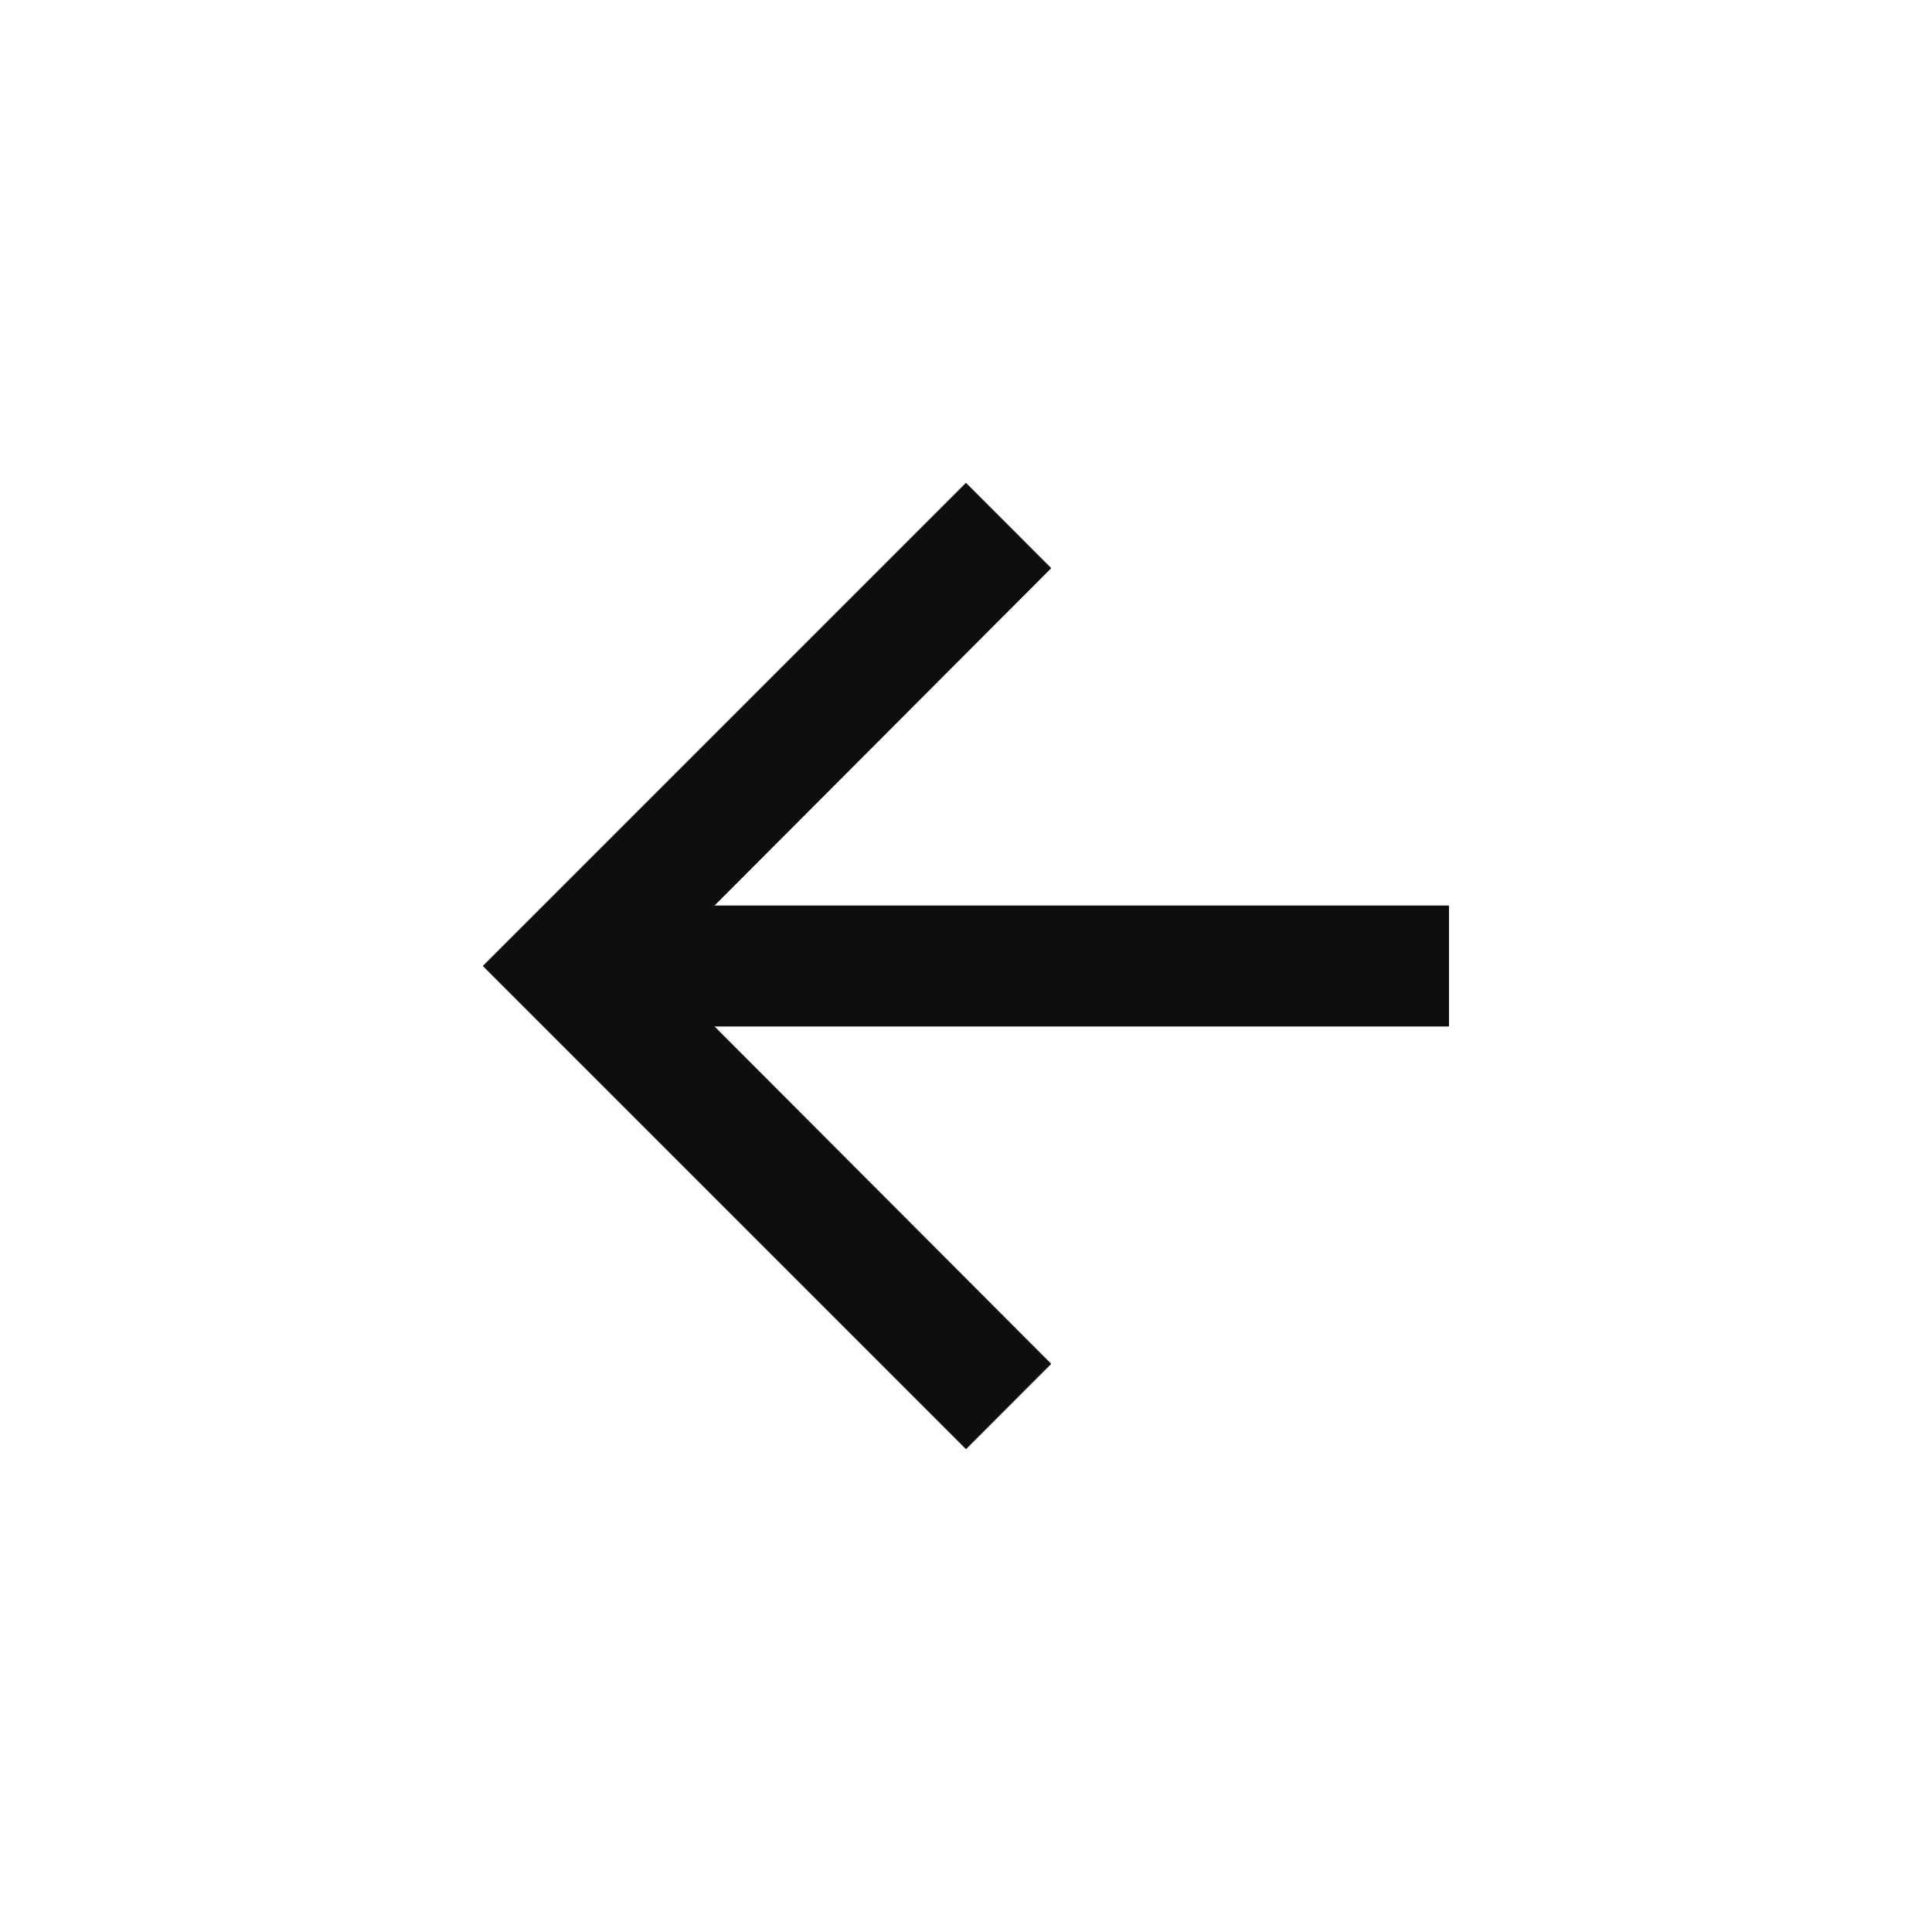
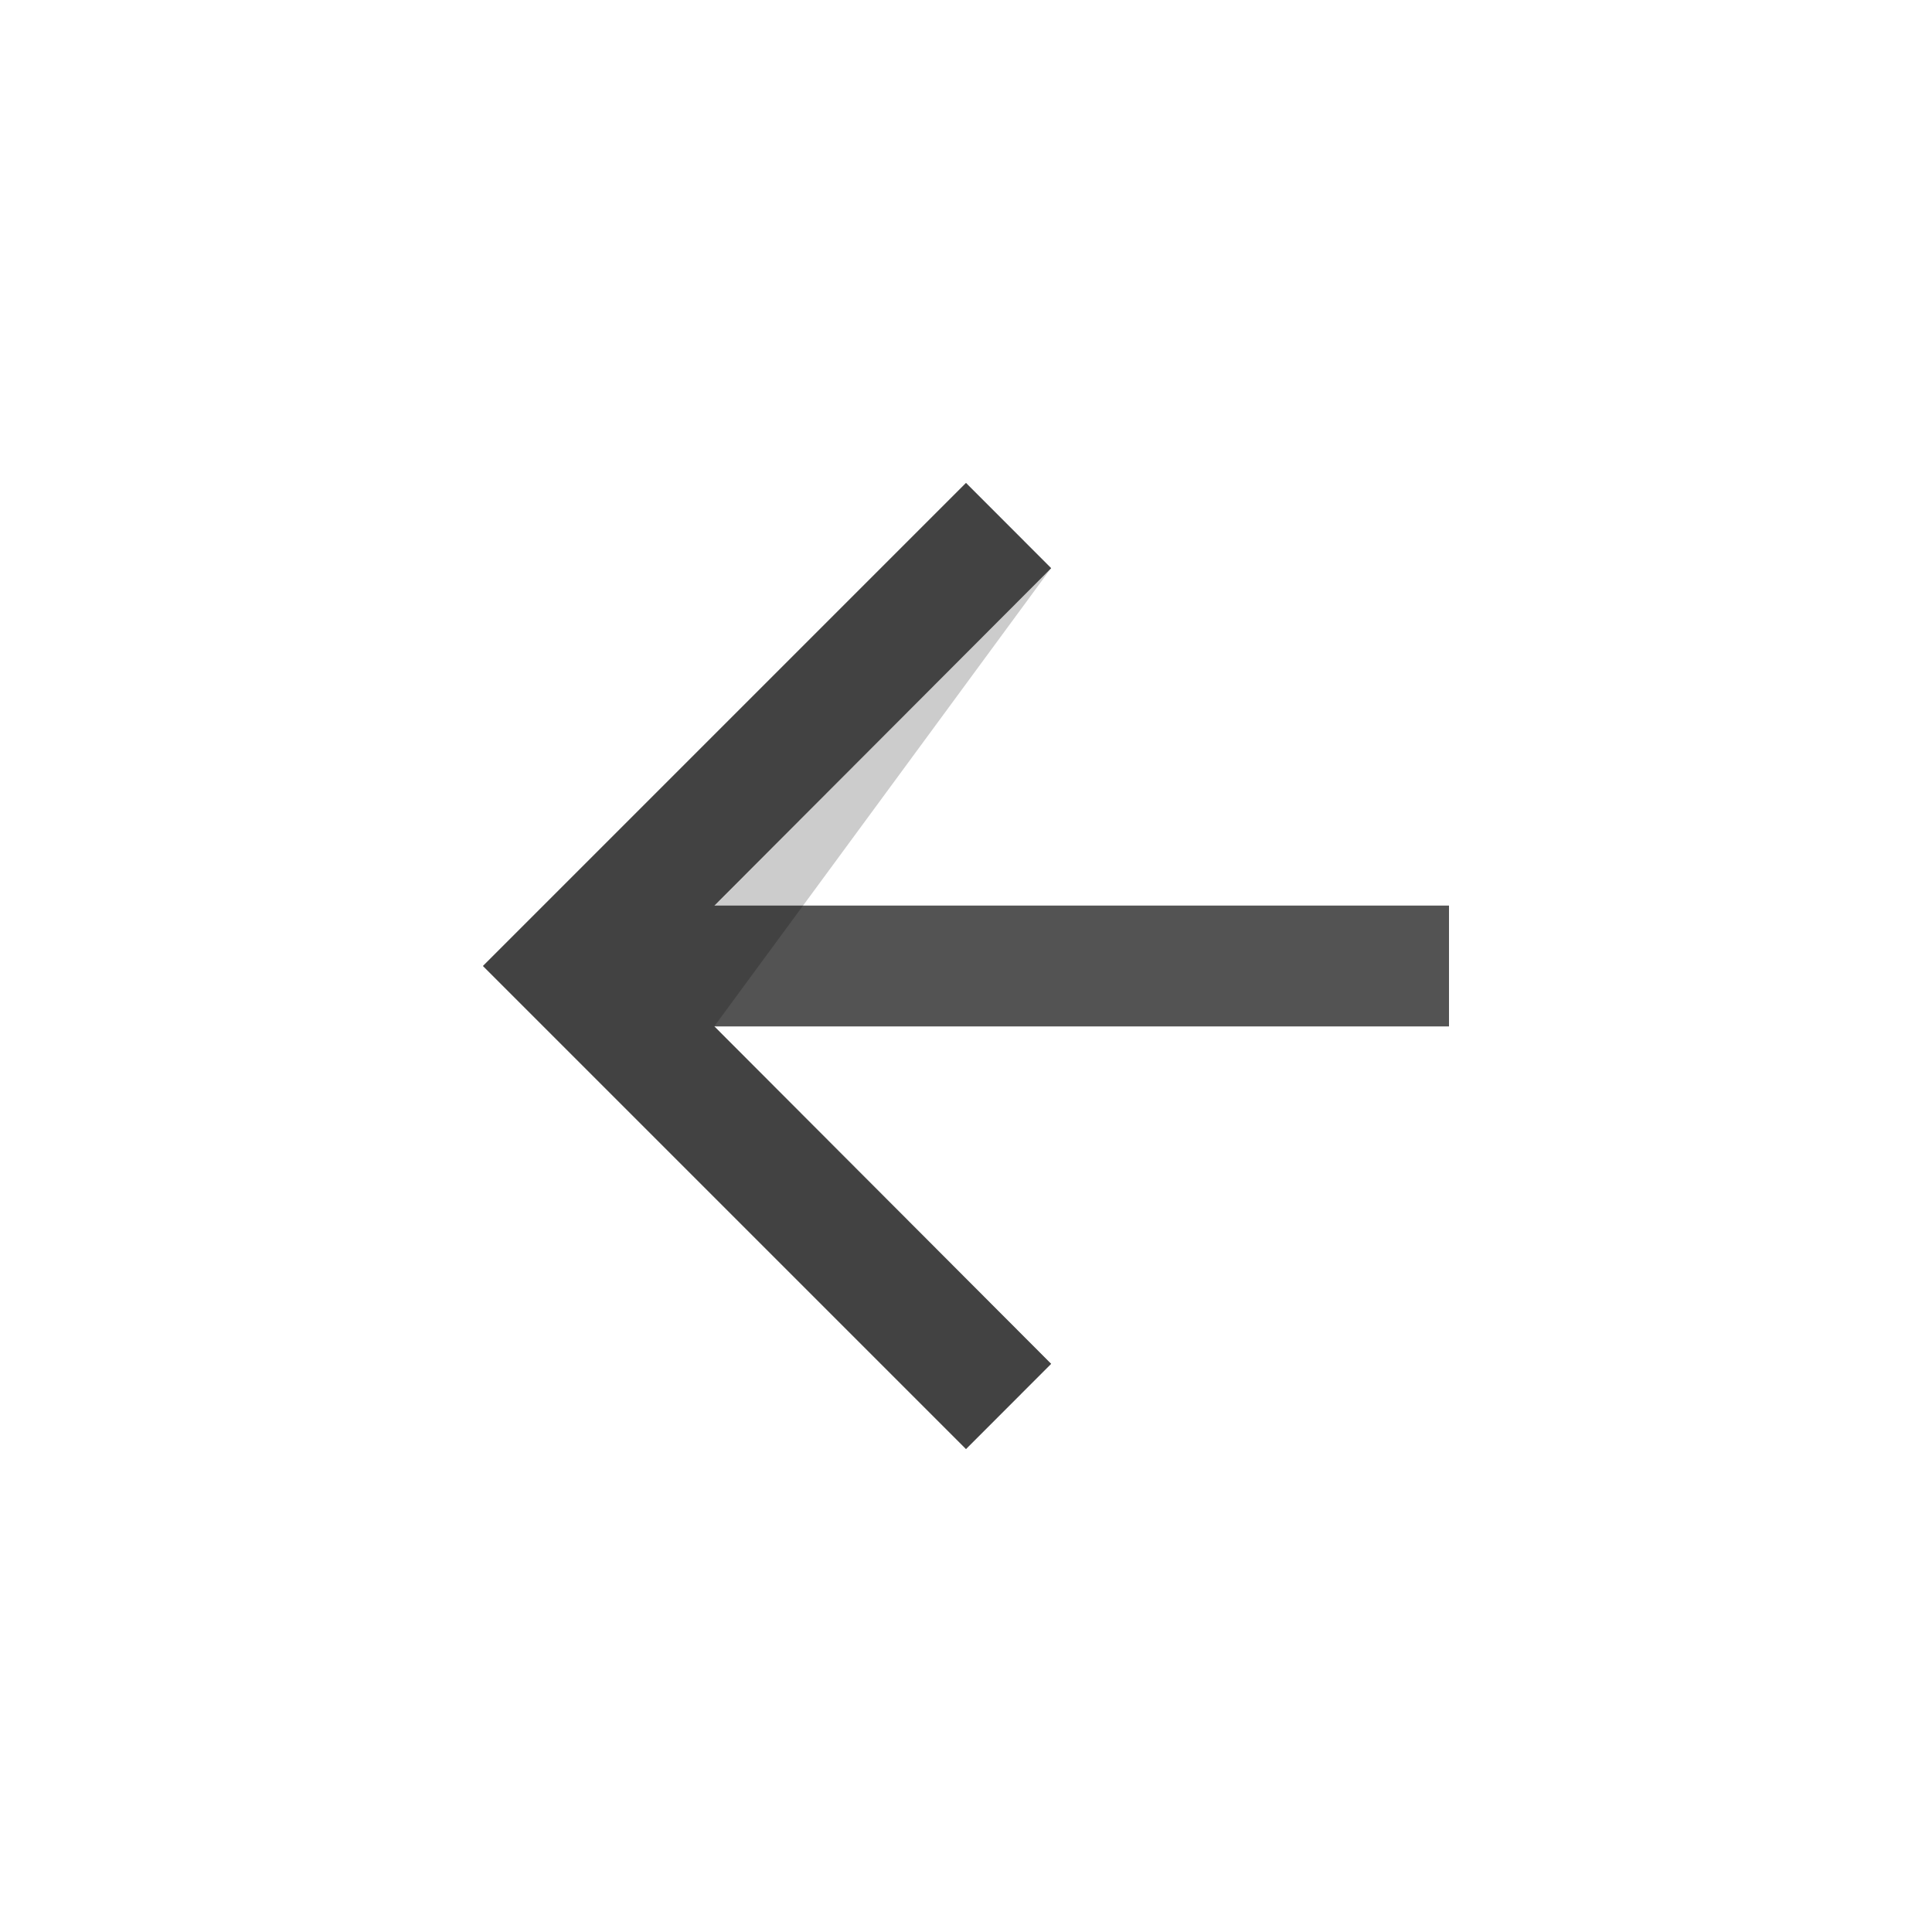
<svg xmlns="http://www.w3.org/2000/svg" width="24" height="24" viewBox="0 0 24 24" fill="none">
  <g id="Arrow Left">
    <g id="Vector">
-       <path d="M12 18L13.057 16.942L8.873 12.75H18V11.25H8.873L13.057 7.058L12 6L6 12L12 18Z" fill="#333333" />
      <path d="M12 18L13.057 16.942L8.873 12.75H18V11.25H8.873L13.057 7.058L12 6L6 12L12 18Z" fill="black" fill-opacity="0.2" />
      <path d="M12 18L13.057 16.942L8.873 12.75H18V11.25H8.873L13.057 7.058L12 6L6 12L12 18Z" fill="black" fill-opacity="0.2" />
      <path d="M12 18L13.057 16.942L8.873 12.75H18V11.25H8.873L13.057 7.058L12 6L6 12L12 18Z" fill="black" fill-opacity="0.2" />
-       <path d="M12 18L13.057 16.942L8.873 12.75H18V11.25H8.873L13.057 7.058L12 6L6 12L12 18Z" fill="black" fill-opacity="0.2" />
+       <path d="M12 18L13.057 16.942L8.873 12.75H18H8.873L13.057 7.058L12 6L6 12L12 18Z" fill="black" fill-opacity="0.2" />
      <path d="M12 18L13.057 16.942L8.873 12.75H18V11.25H8.873L13.057 7.058L12 6L6 12L12 18Z" fill="black" fill-opacity="0.2" />
      <path d="M12 18L13.057 16.942L8.873 12.75H18V11.25H8.873L13.057 7.058L12 6L6 12L12 18Z" fill="black" fill-opacity="0.2" />
    </g>
  </g>
</svg>